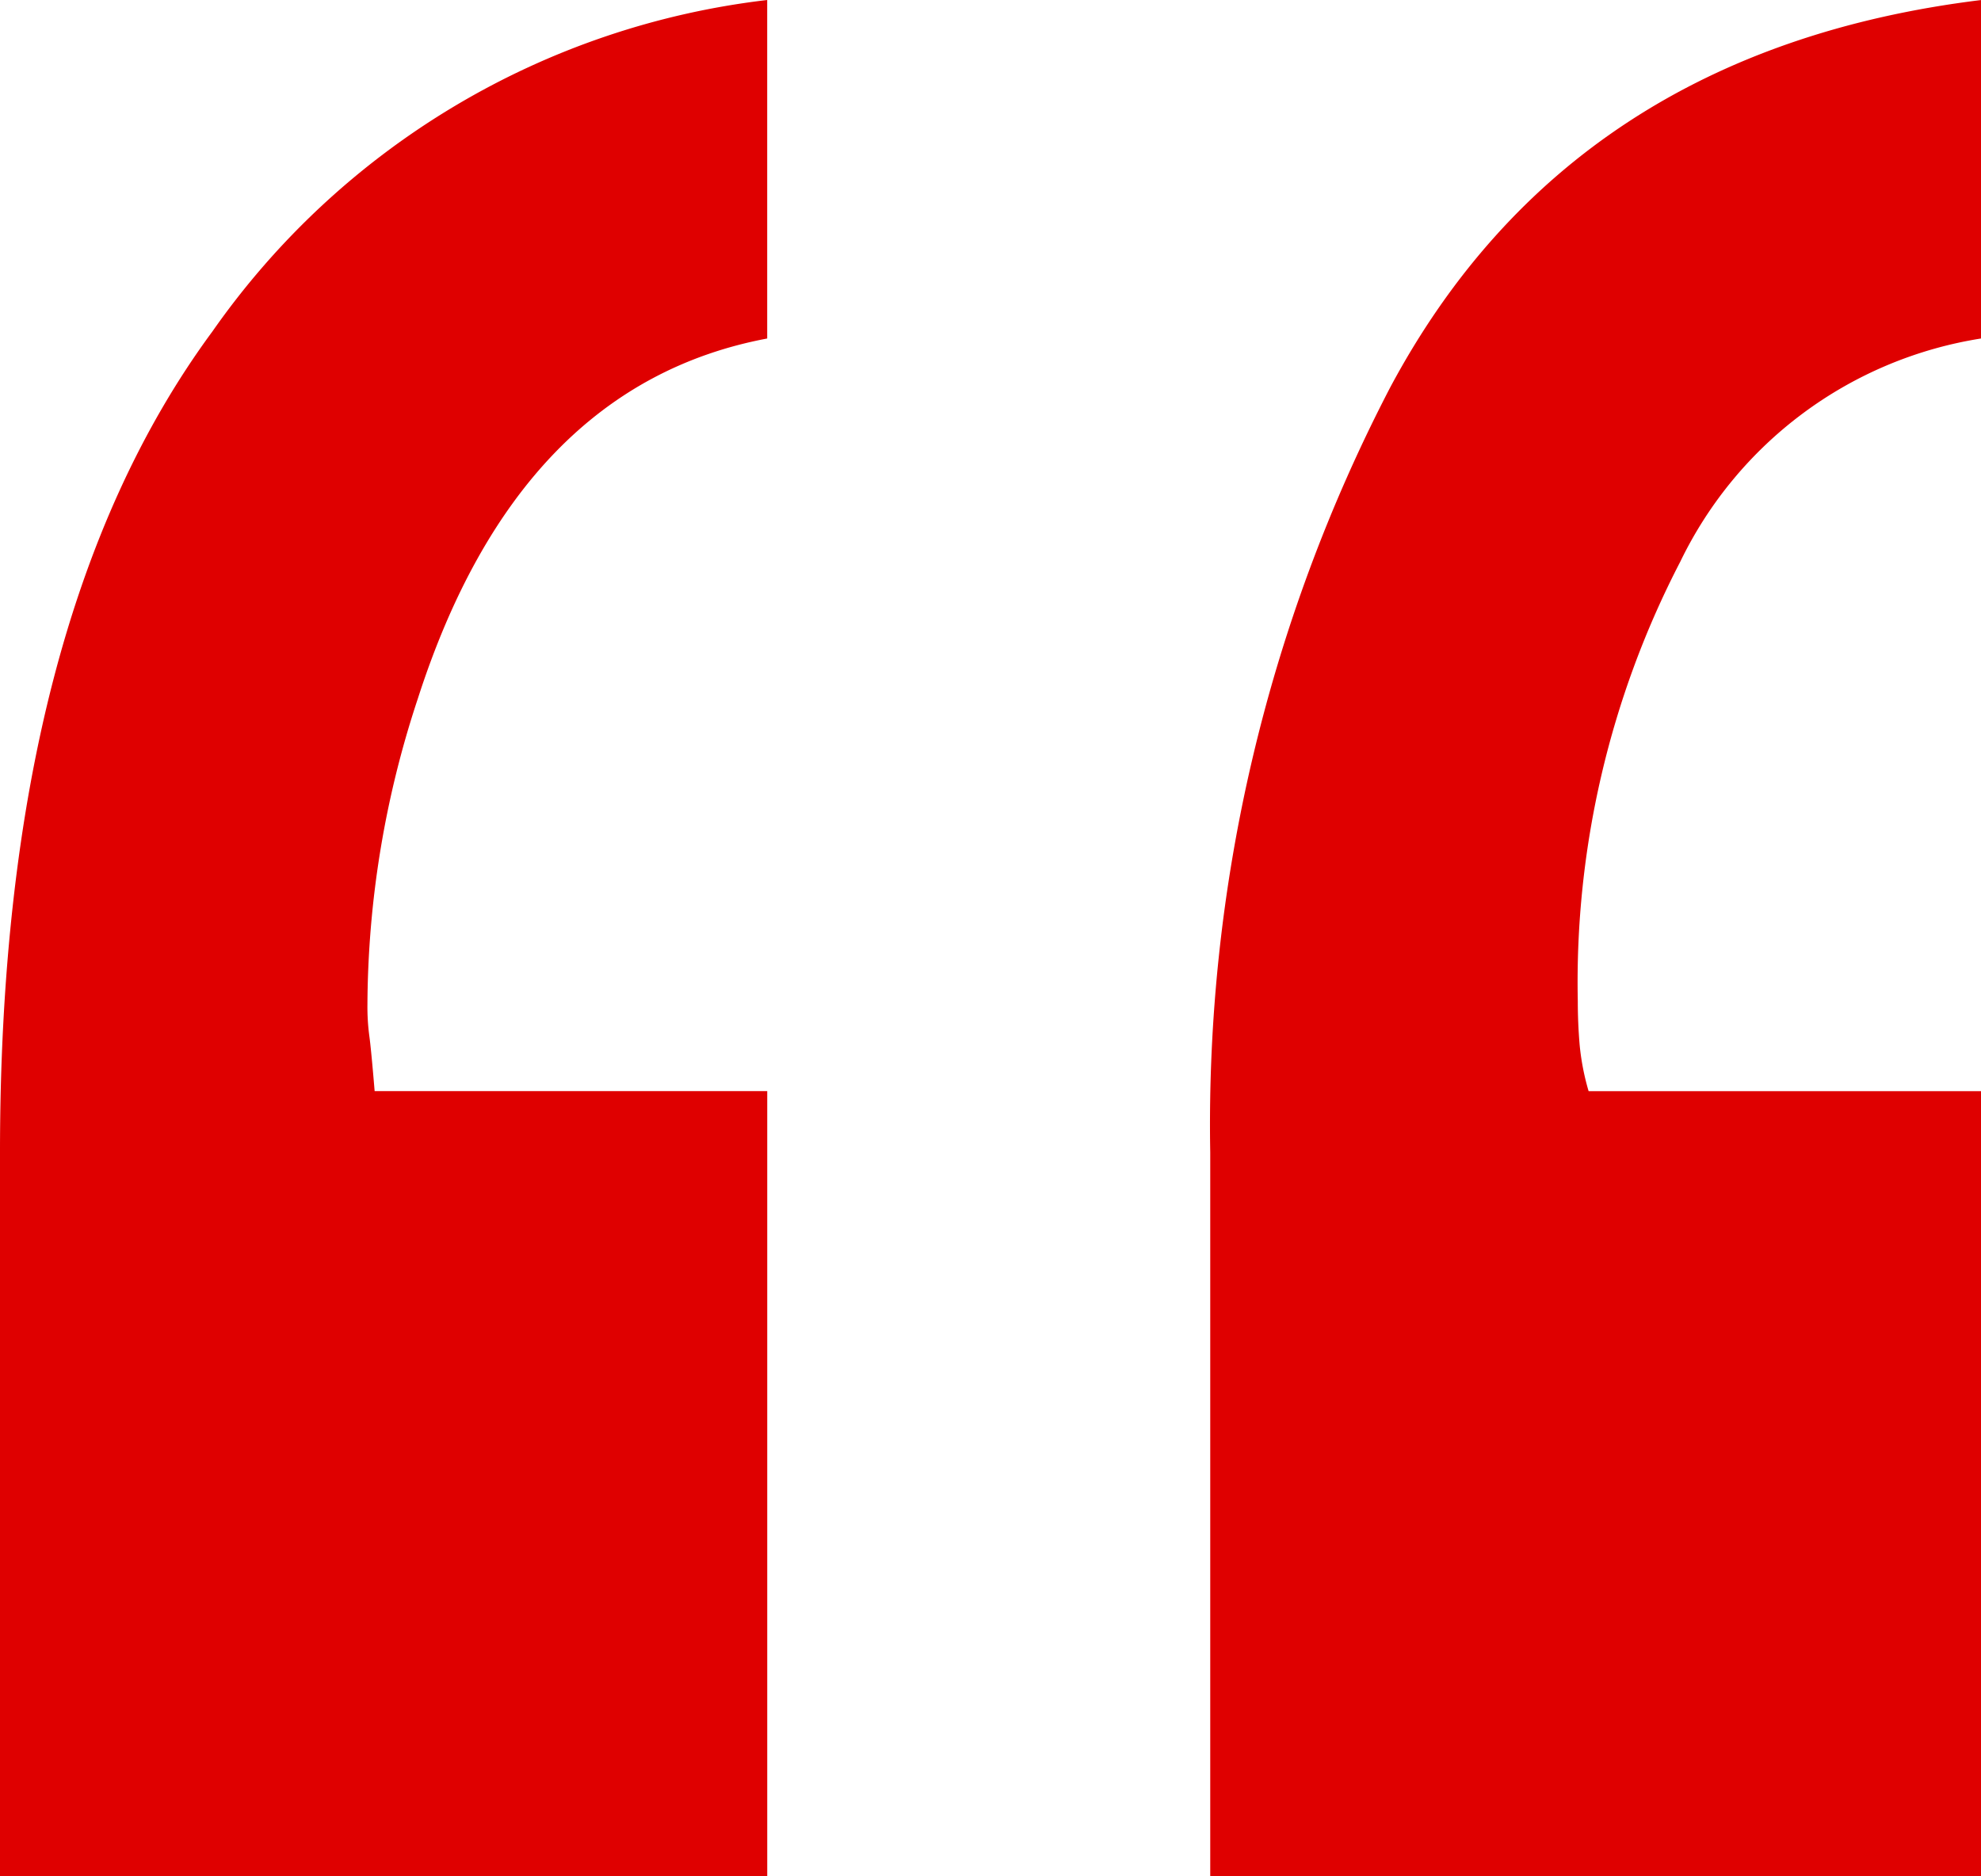
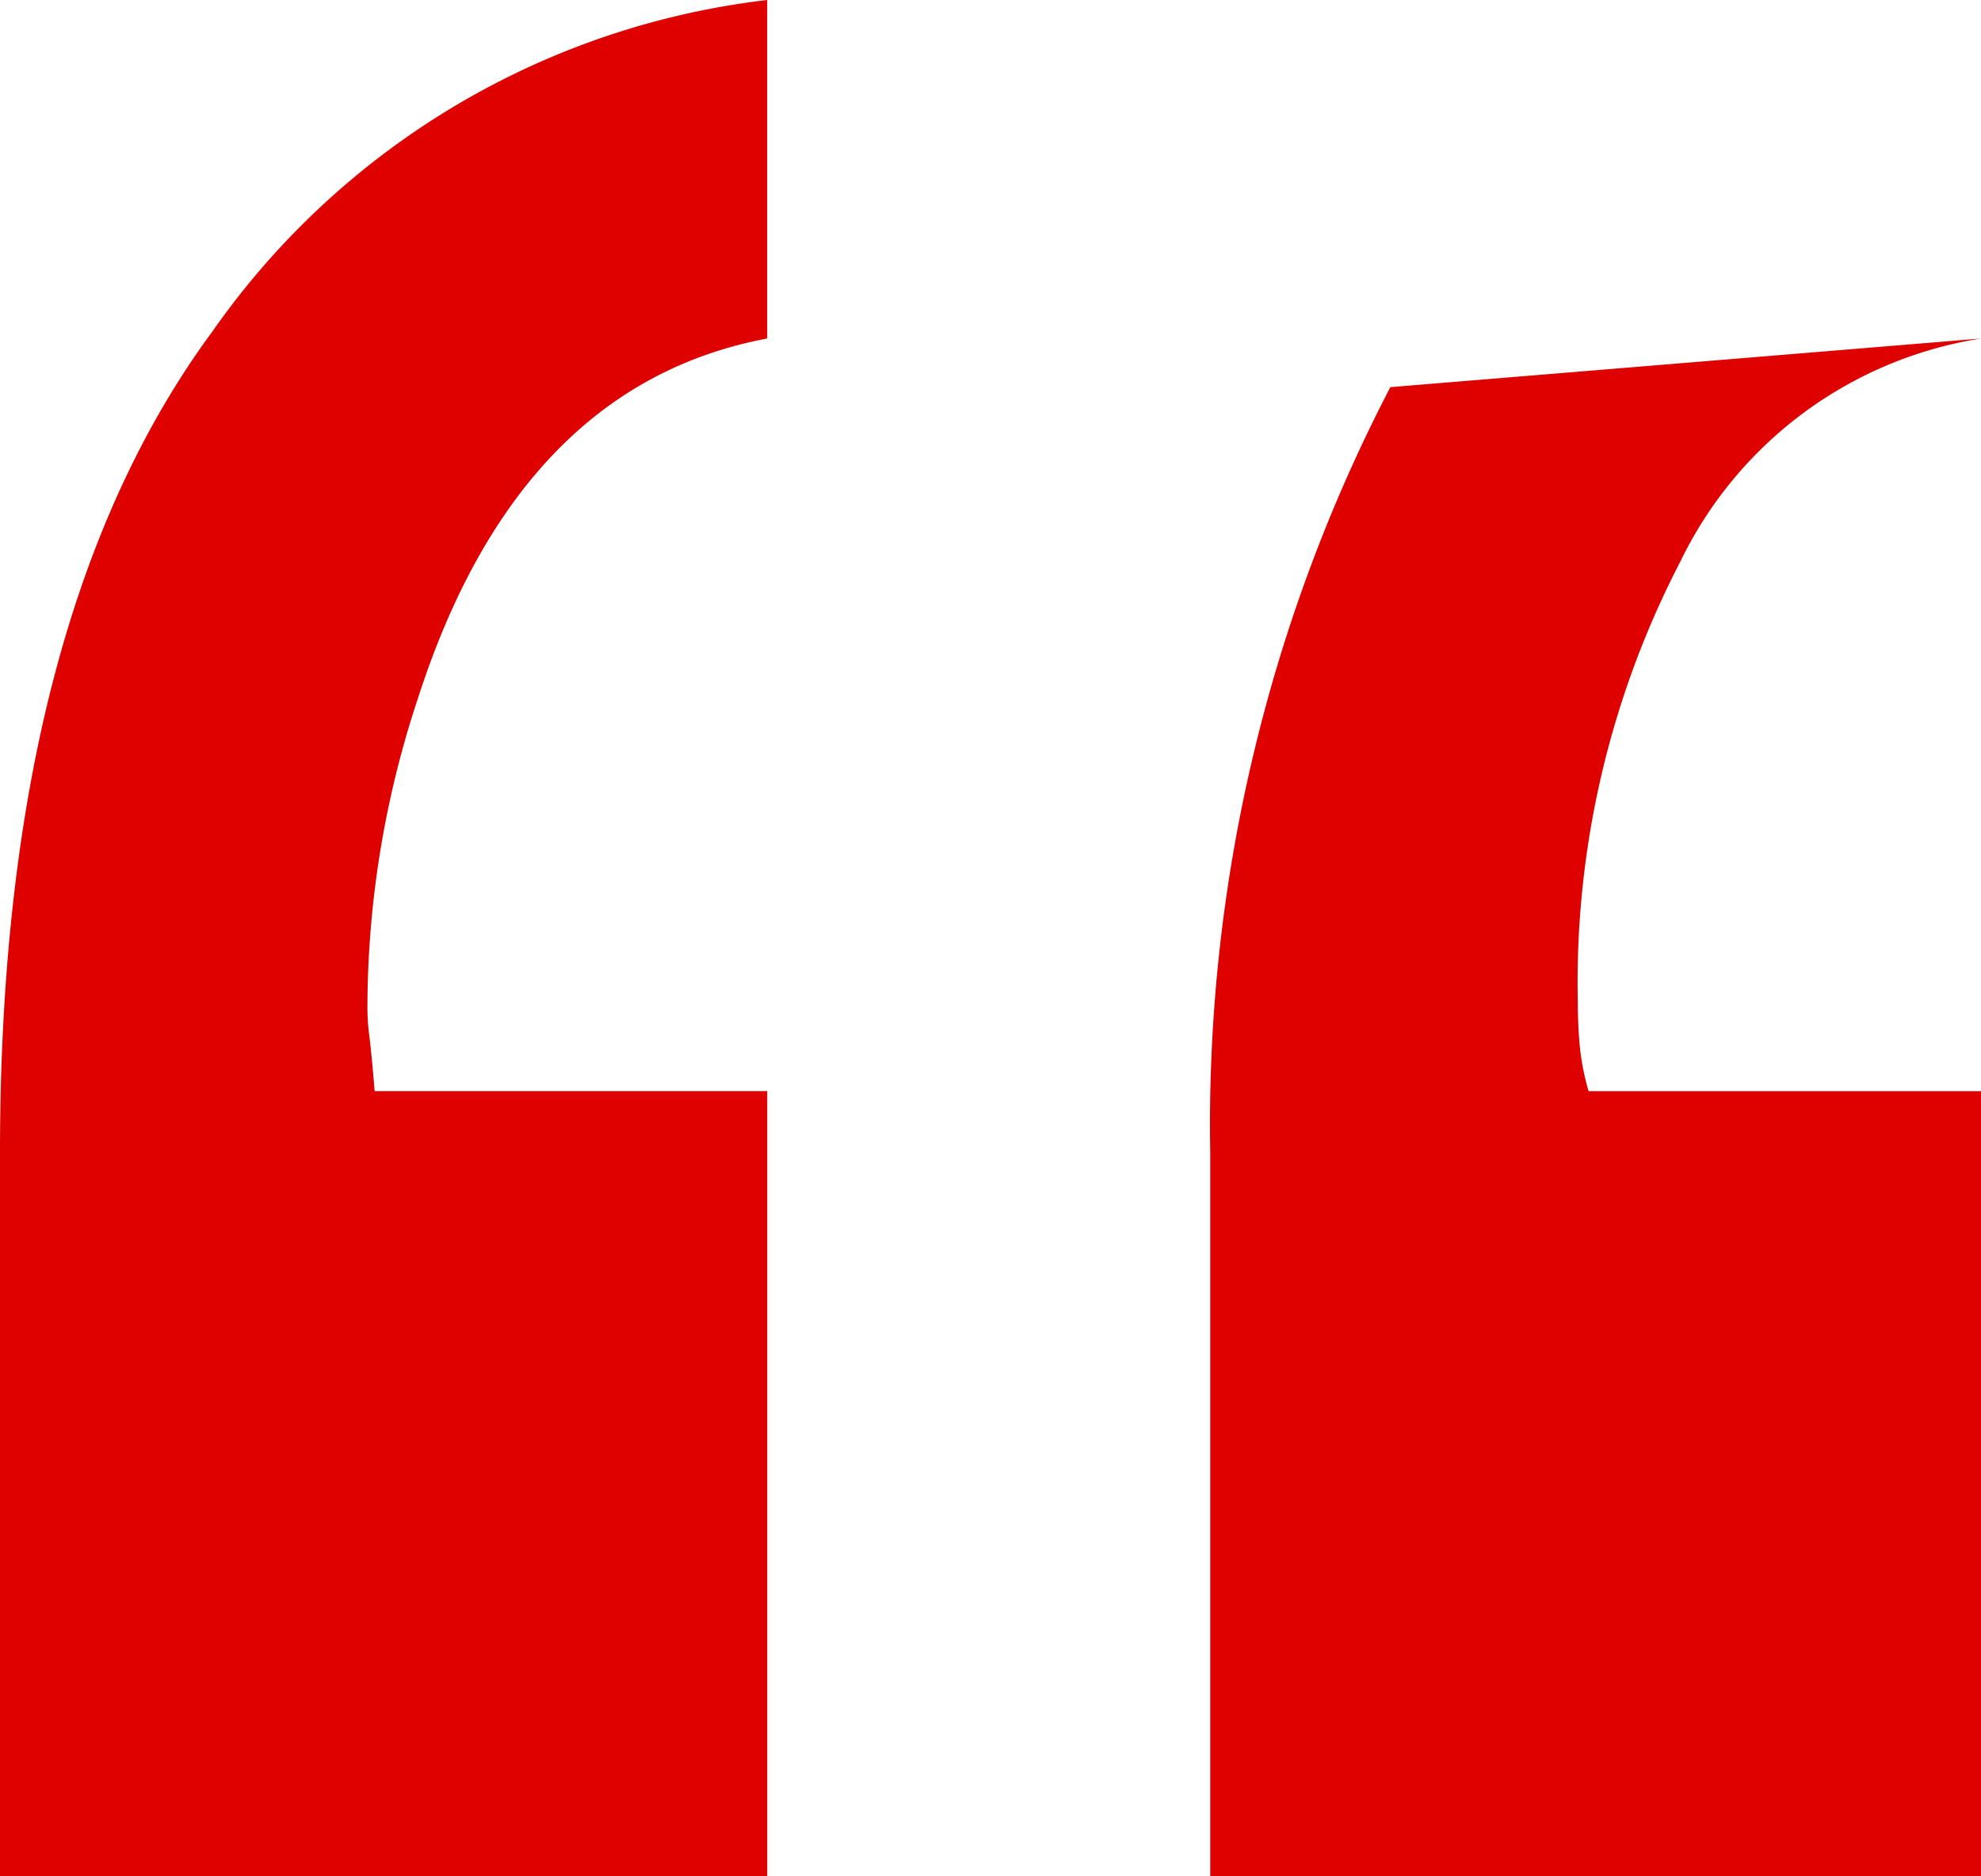
<svg xmlns="http://www.w3.org/2000/svg" width="48.34" height="45.791" viewBox="0 0 48.34 45.791">
-   <path id="quote-icon-start" d="M25.576-122.08q-6.064,1.143-8.525,8.789a24.031,24.031,0,0,0-1.23,7.471,5.392,5.392,0,0,0,.044.747q.044.308.132,1.362h9.58v19.16H6.855v-17.666q0-13.008,5.186-20.039a19.246,19.246,0,0,1,13.535-8.086Zm29.619,0a9.854,9.854,0,0,0-7.339,5.449,22.289,22.289,0,0,0-2.5,10.723q0,.527.044,1.055a6,6,0,0,0,.22,1.143H55.2v19.16H36.387v-17.666a38.983,38.983,0,0,1,4.395-18.677q4.395-8.218,14.414-9.448Z" transform="translate(-6.855 130.342)" fill="#df0000" />
+   <path id="quote-icon-start" d="M25.576-122.08q-6.064,1.143-8.525,8.789a24.031,24.031,0,0,0-1.23,7.471,5.392,5.392,0,0,0,.044.747q.044.308.132,1.362h9.58v19.16H6.855v-17.666q0-13.008,5.186-20.039a19.246,19.246,0,0,1,13.535-8.086Zm29.619,0a9.854,9.854,0,0,0-7.339,5.449,22.289,22.289,0,0,0-2.5,10.723q0,.527.044,1.055a6,6,0,0,0,.22,1.143H55.2v19.16H36.387v-17.666a38.983,38.983,0,0,1,4.395-18.677Z" transform="translate(-6.855 130.342)" fill="#df0000" />
</svg>